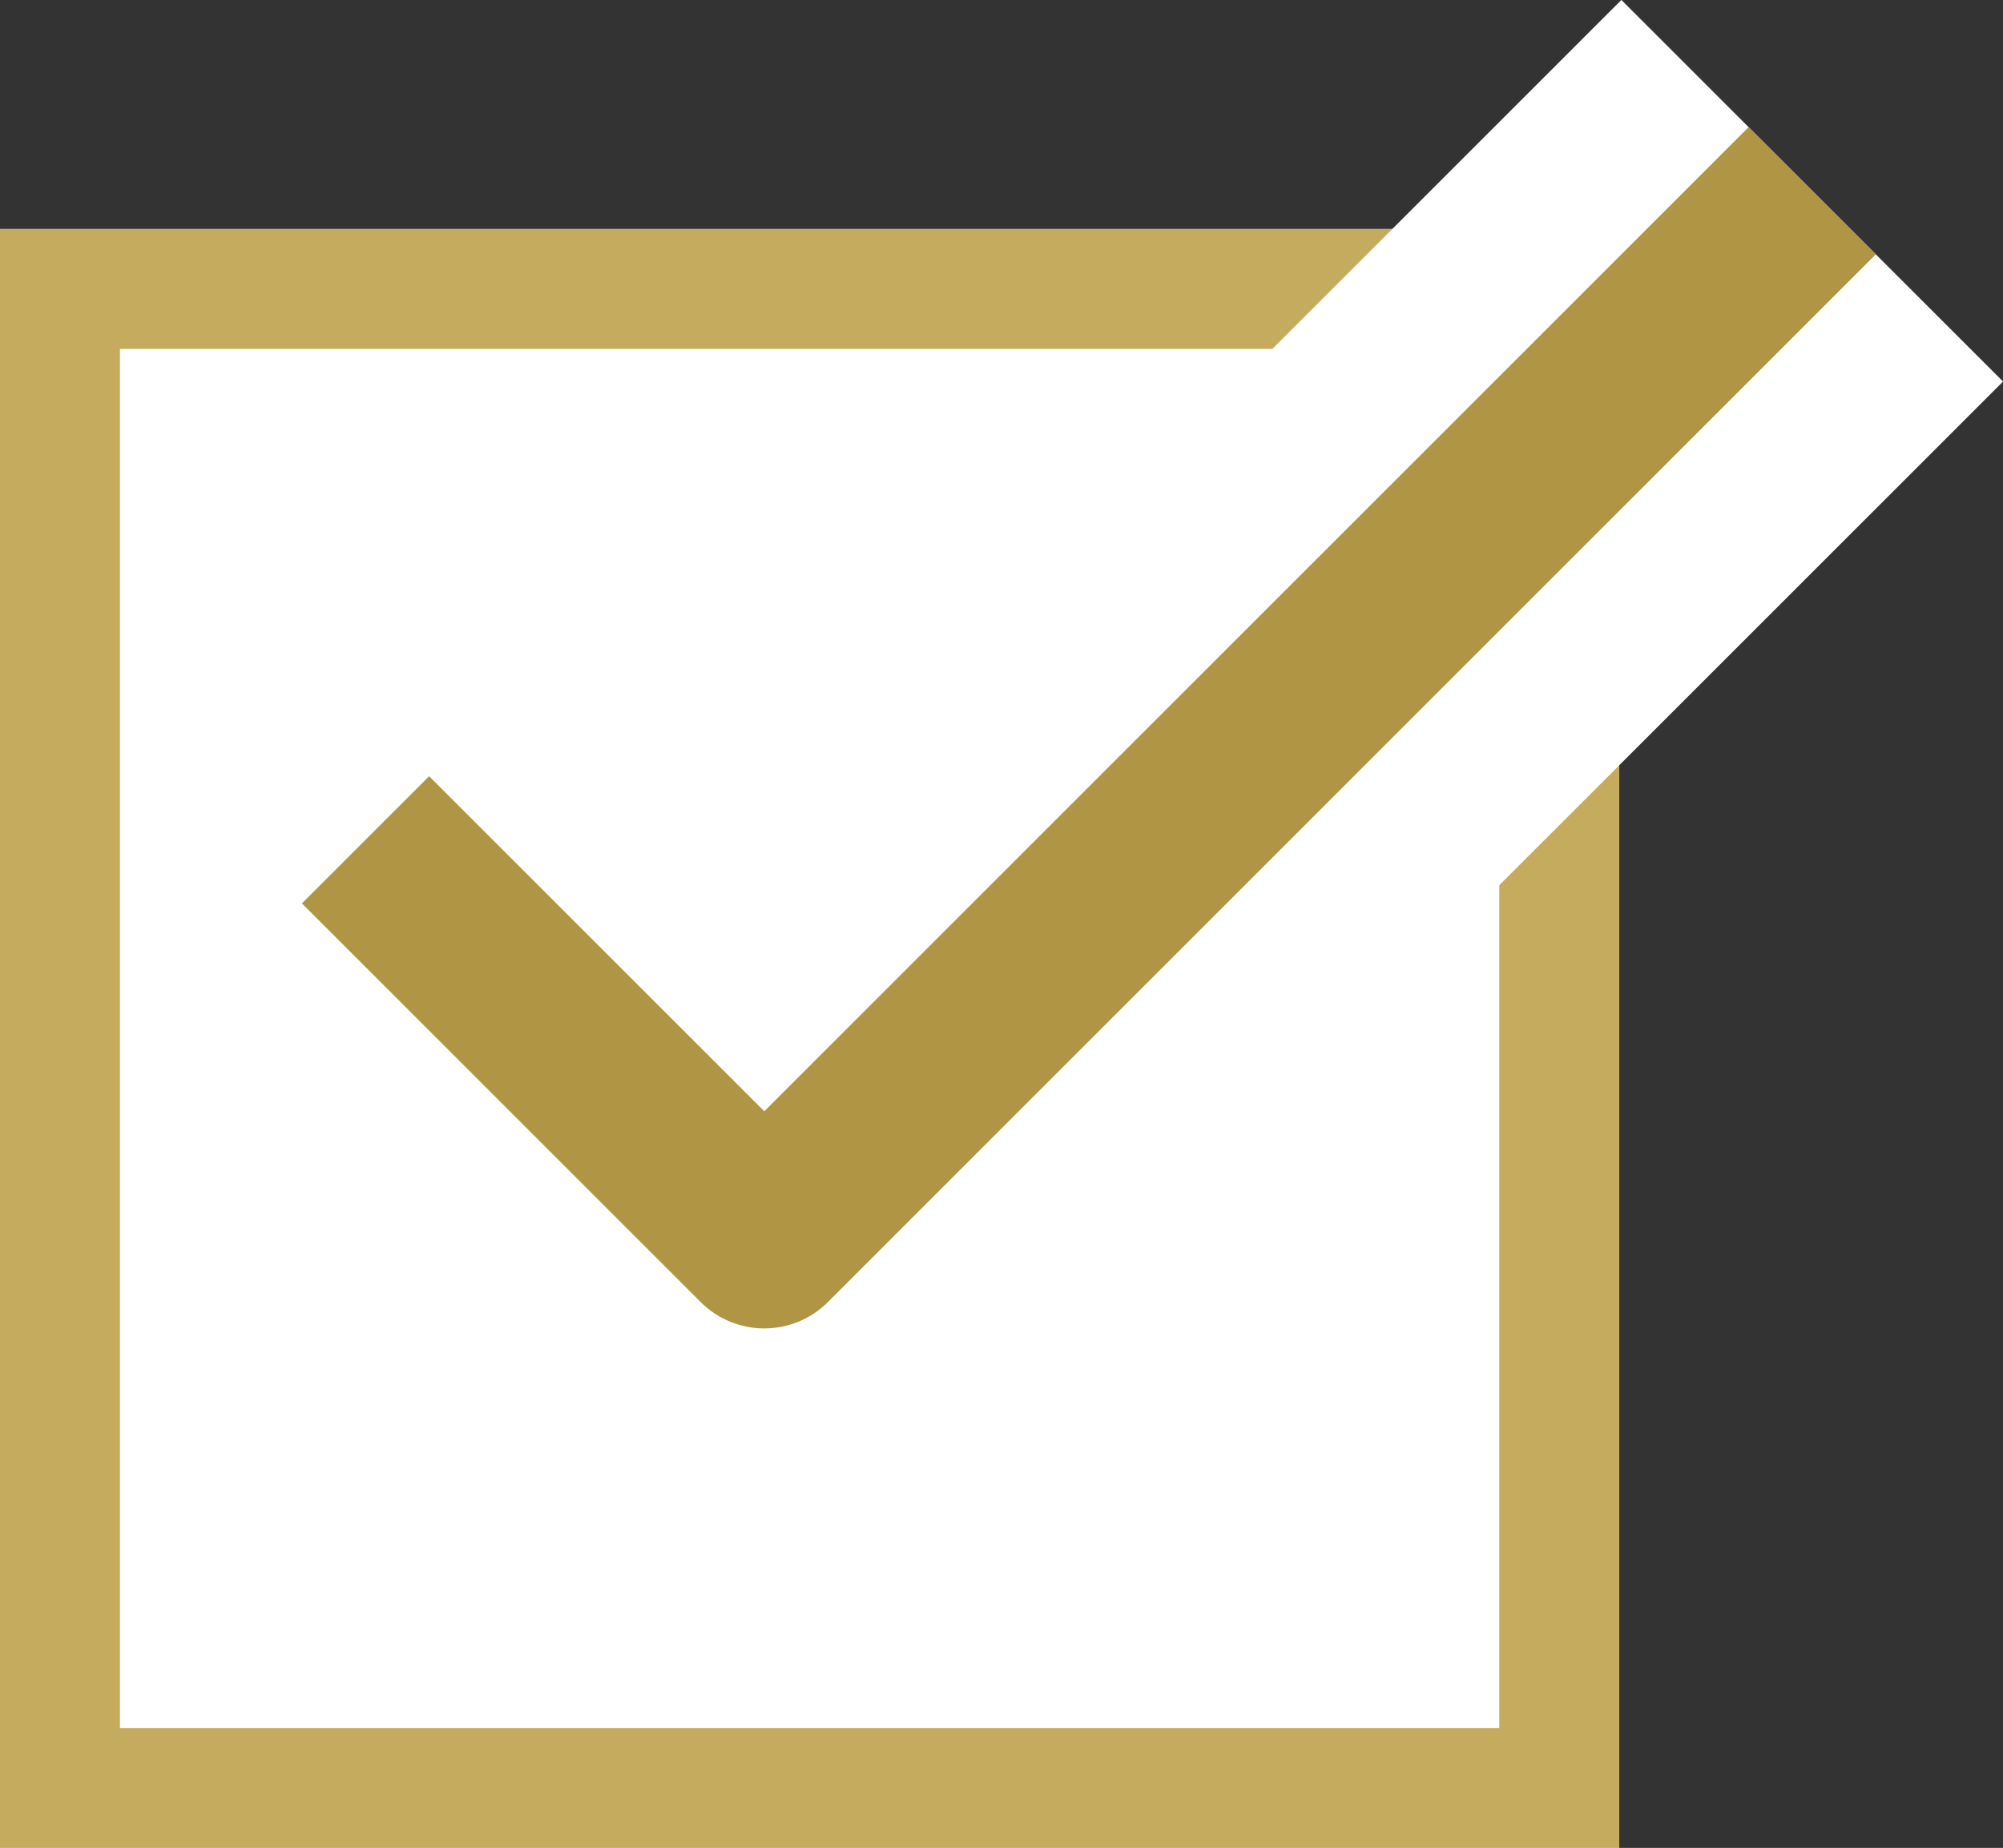
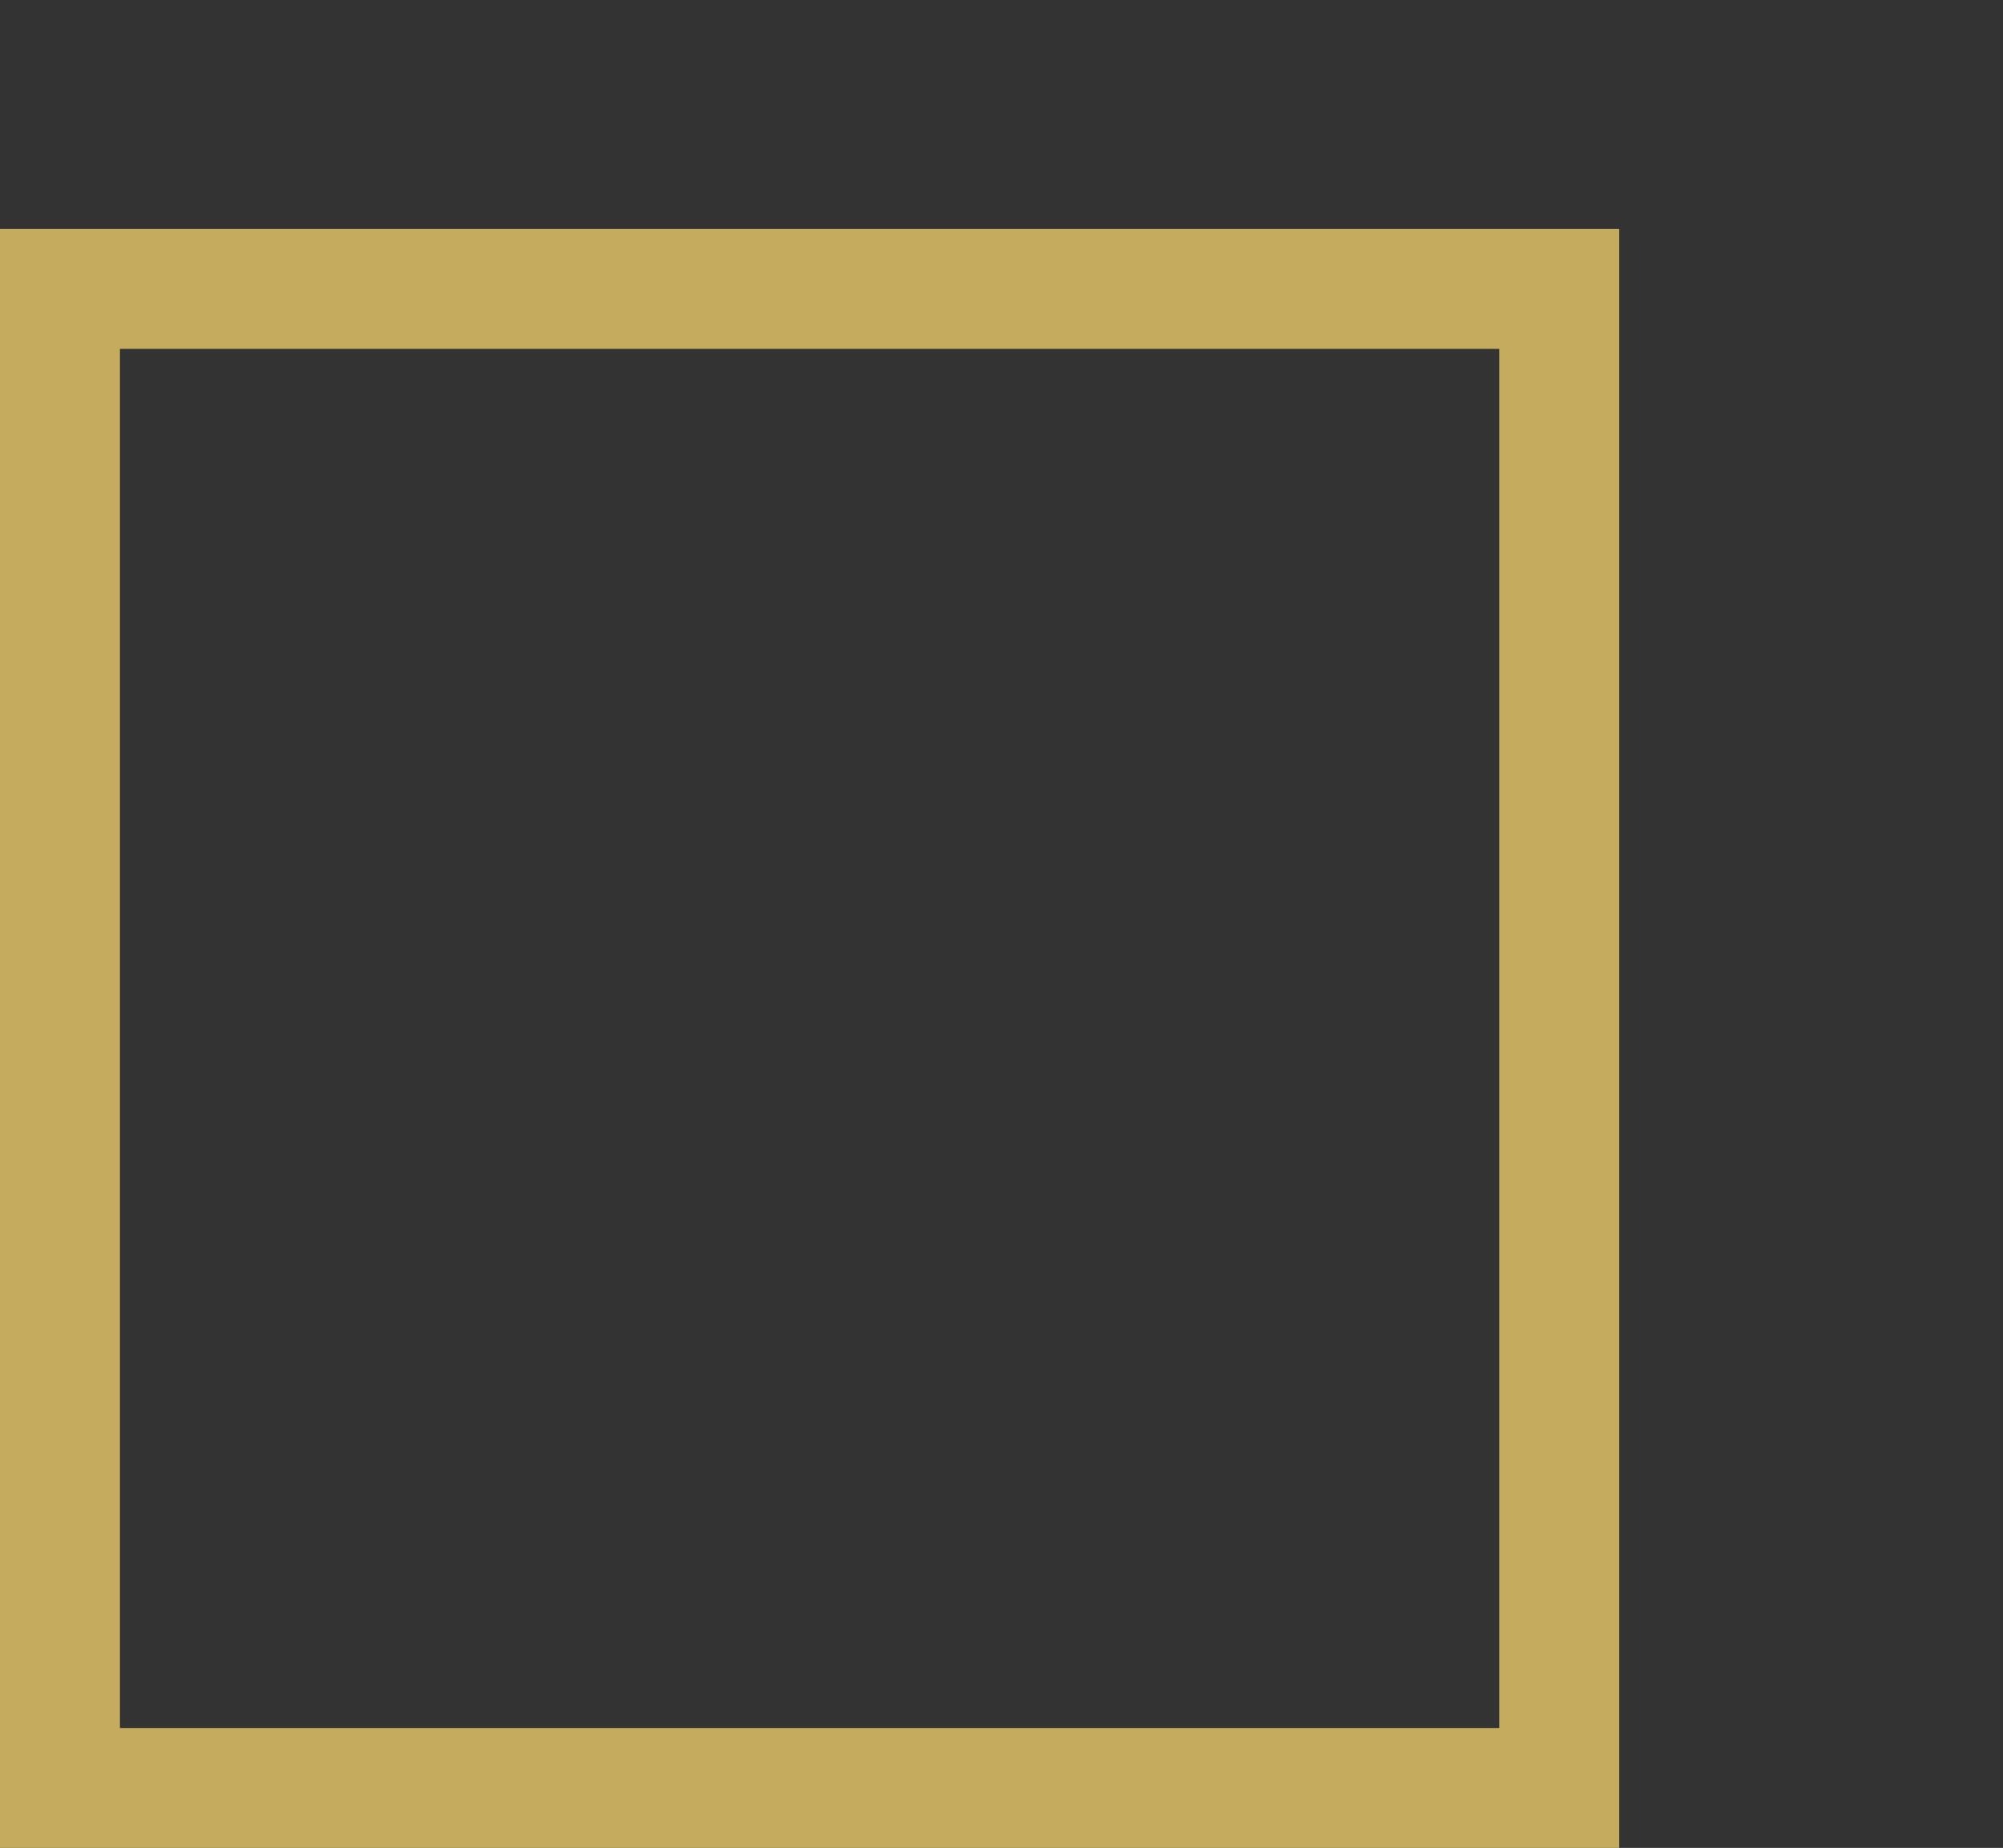
<svg xmlns="http://www.w3.org/2000/svg" width="33.399" height="30.819" viewBox="0 0 33.399 30.819">
  <rect x="0" y="0" width="33.399" height="30.819" fill="#333333" stroke="none" />
  <g id="グループ_4077" data-name="グループ 4077" transform="translate(-571 -12435.181)">
    <g id="長方形_9576" data-name="長方形 9576" transform="translate(571 12439)" fill="#fff" stroke="#c4ab5e" stroke-width="2">
-       <rect width="27" height="27" stroke="none" />
      <rect x="1" y="1" width="25" height="25" fill="none" />
    </g>
-     <path id="パス_27300" data-name="パス 27300" d="M4426.095-4873.813l6.649,6.649,17.474-17.474" transform="translate(-3849 17323)" fill="none" stroke="#fff" stroke-linejoin="round" stroke-width="9" />
-     <path id="パス_27301" data-name="パス 27301" d="M4426.095-4873.813l6.649,6.649,17.474-17.474" transform="translate(-3849 17323)" fill="none" stroke="#af9544" stroke-linejoin="round" stroke-width="3" />
  </g>
</svg>